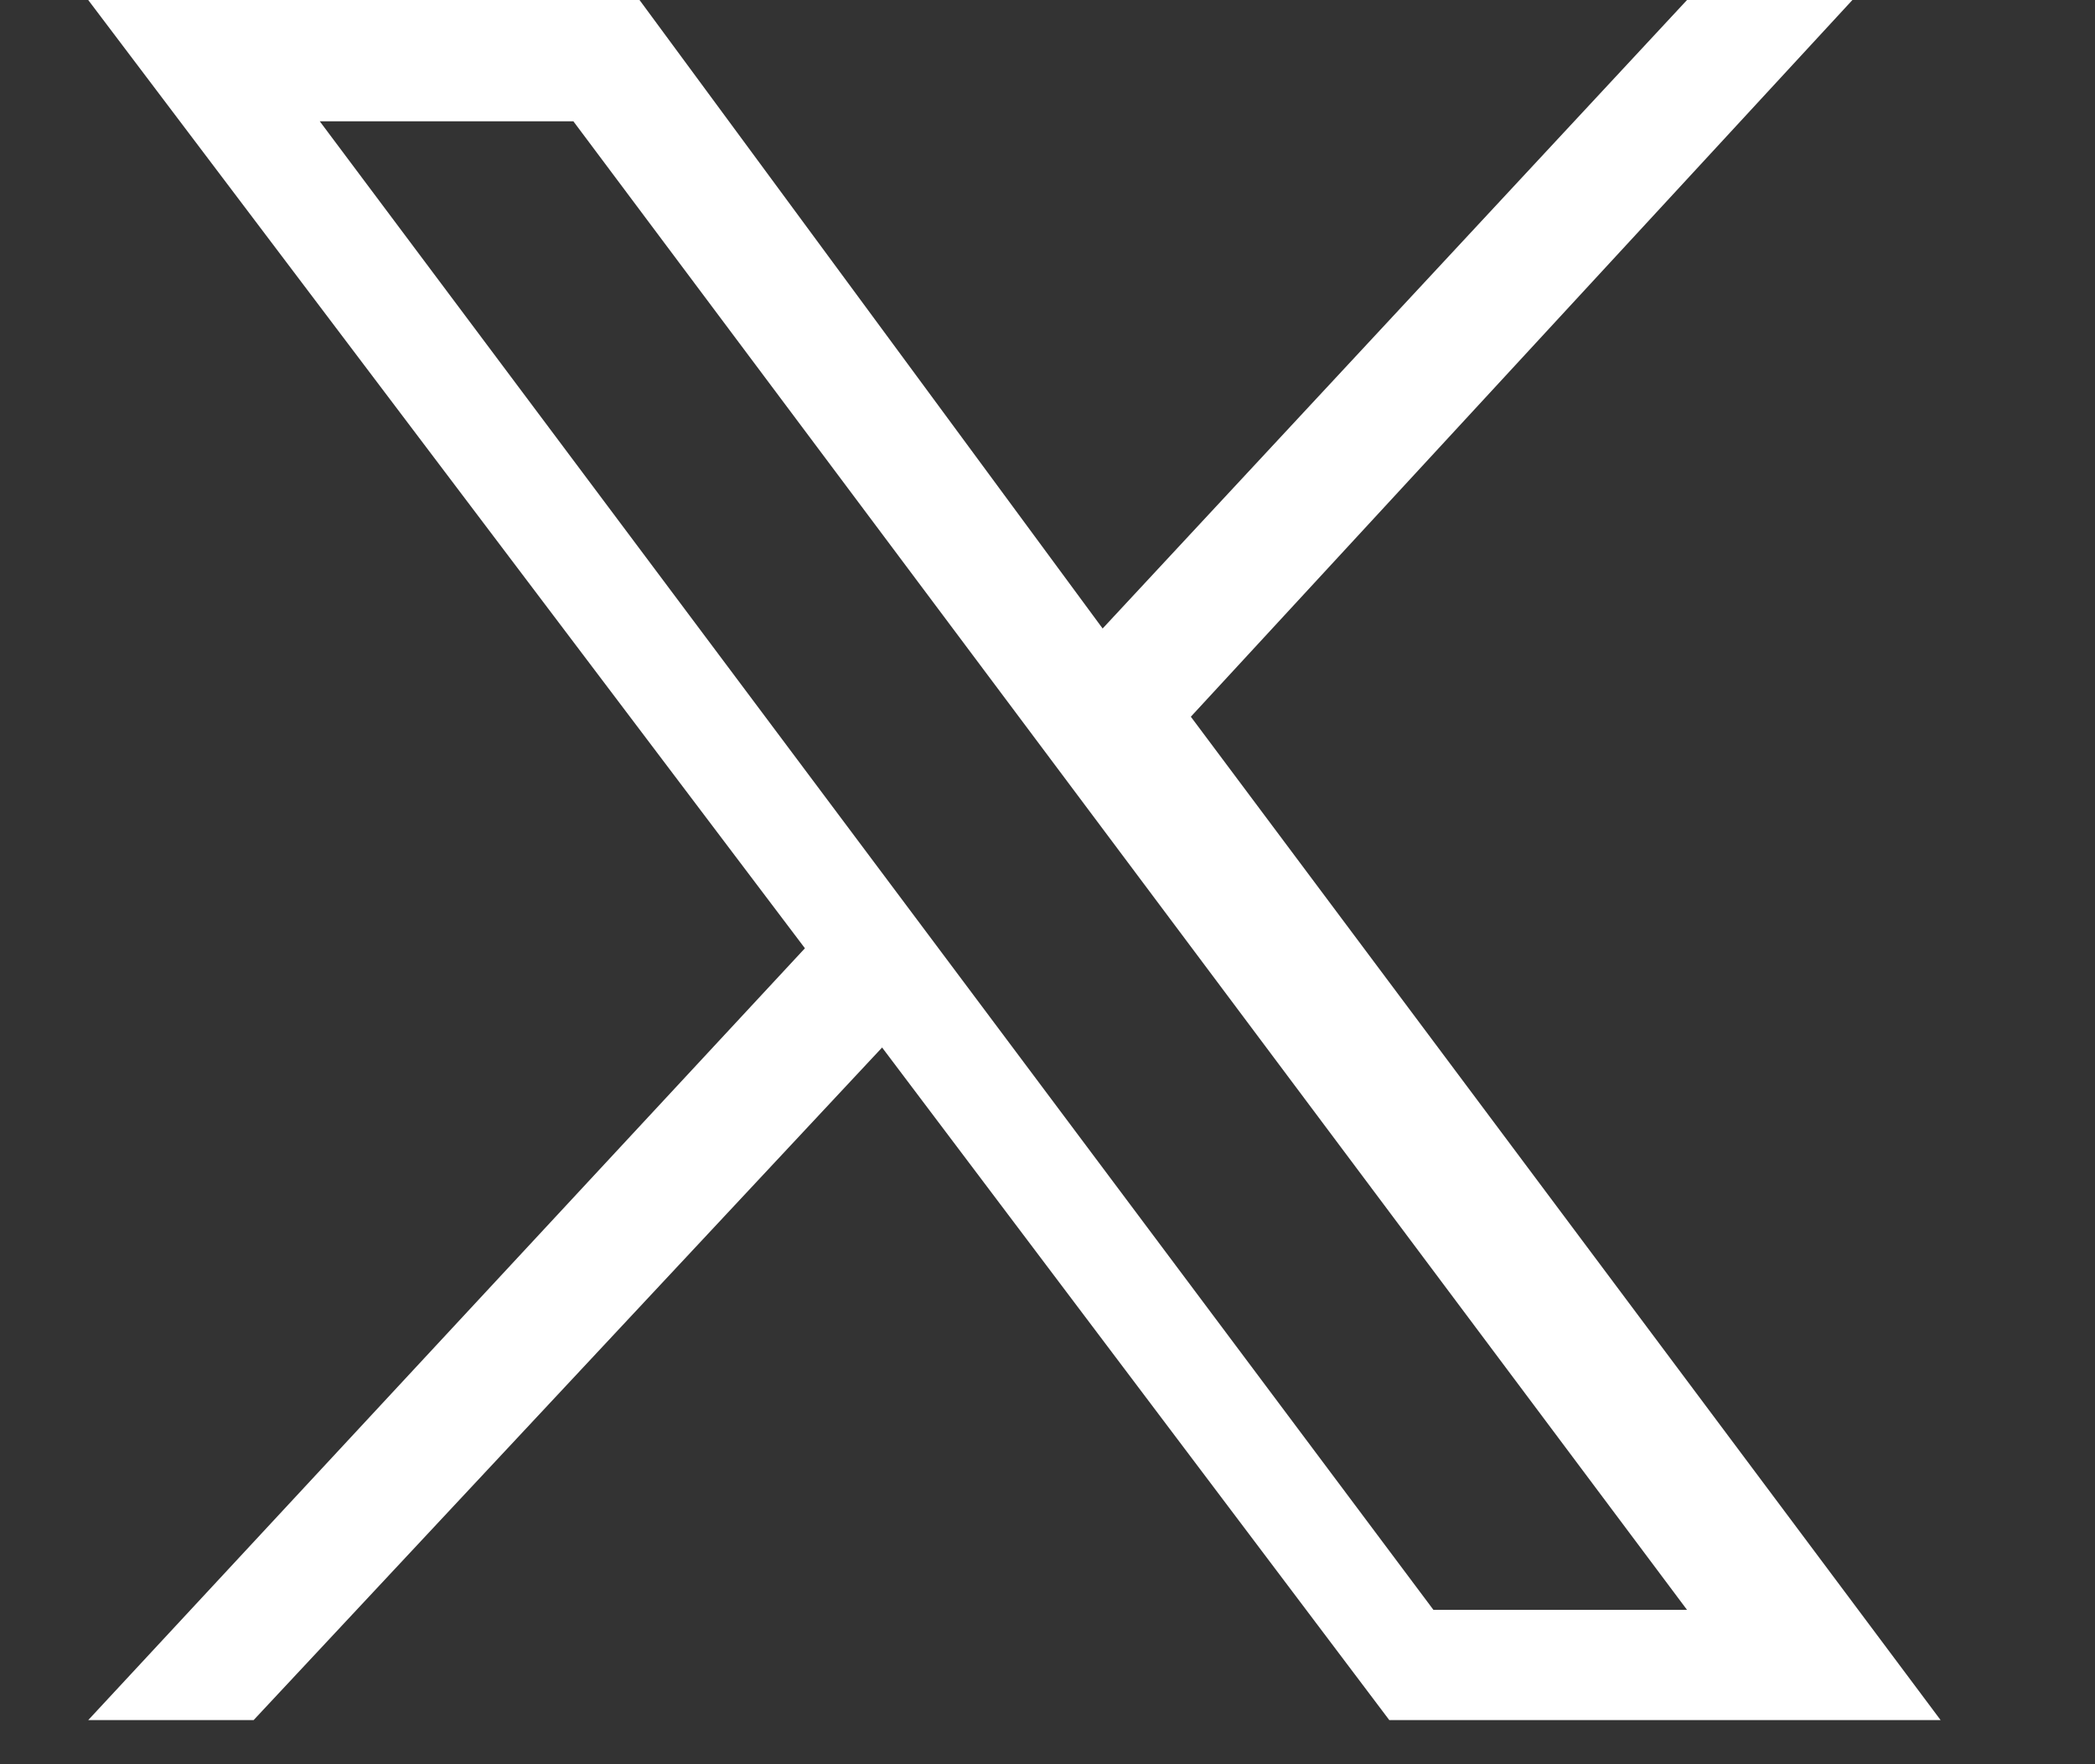
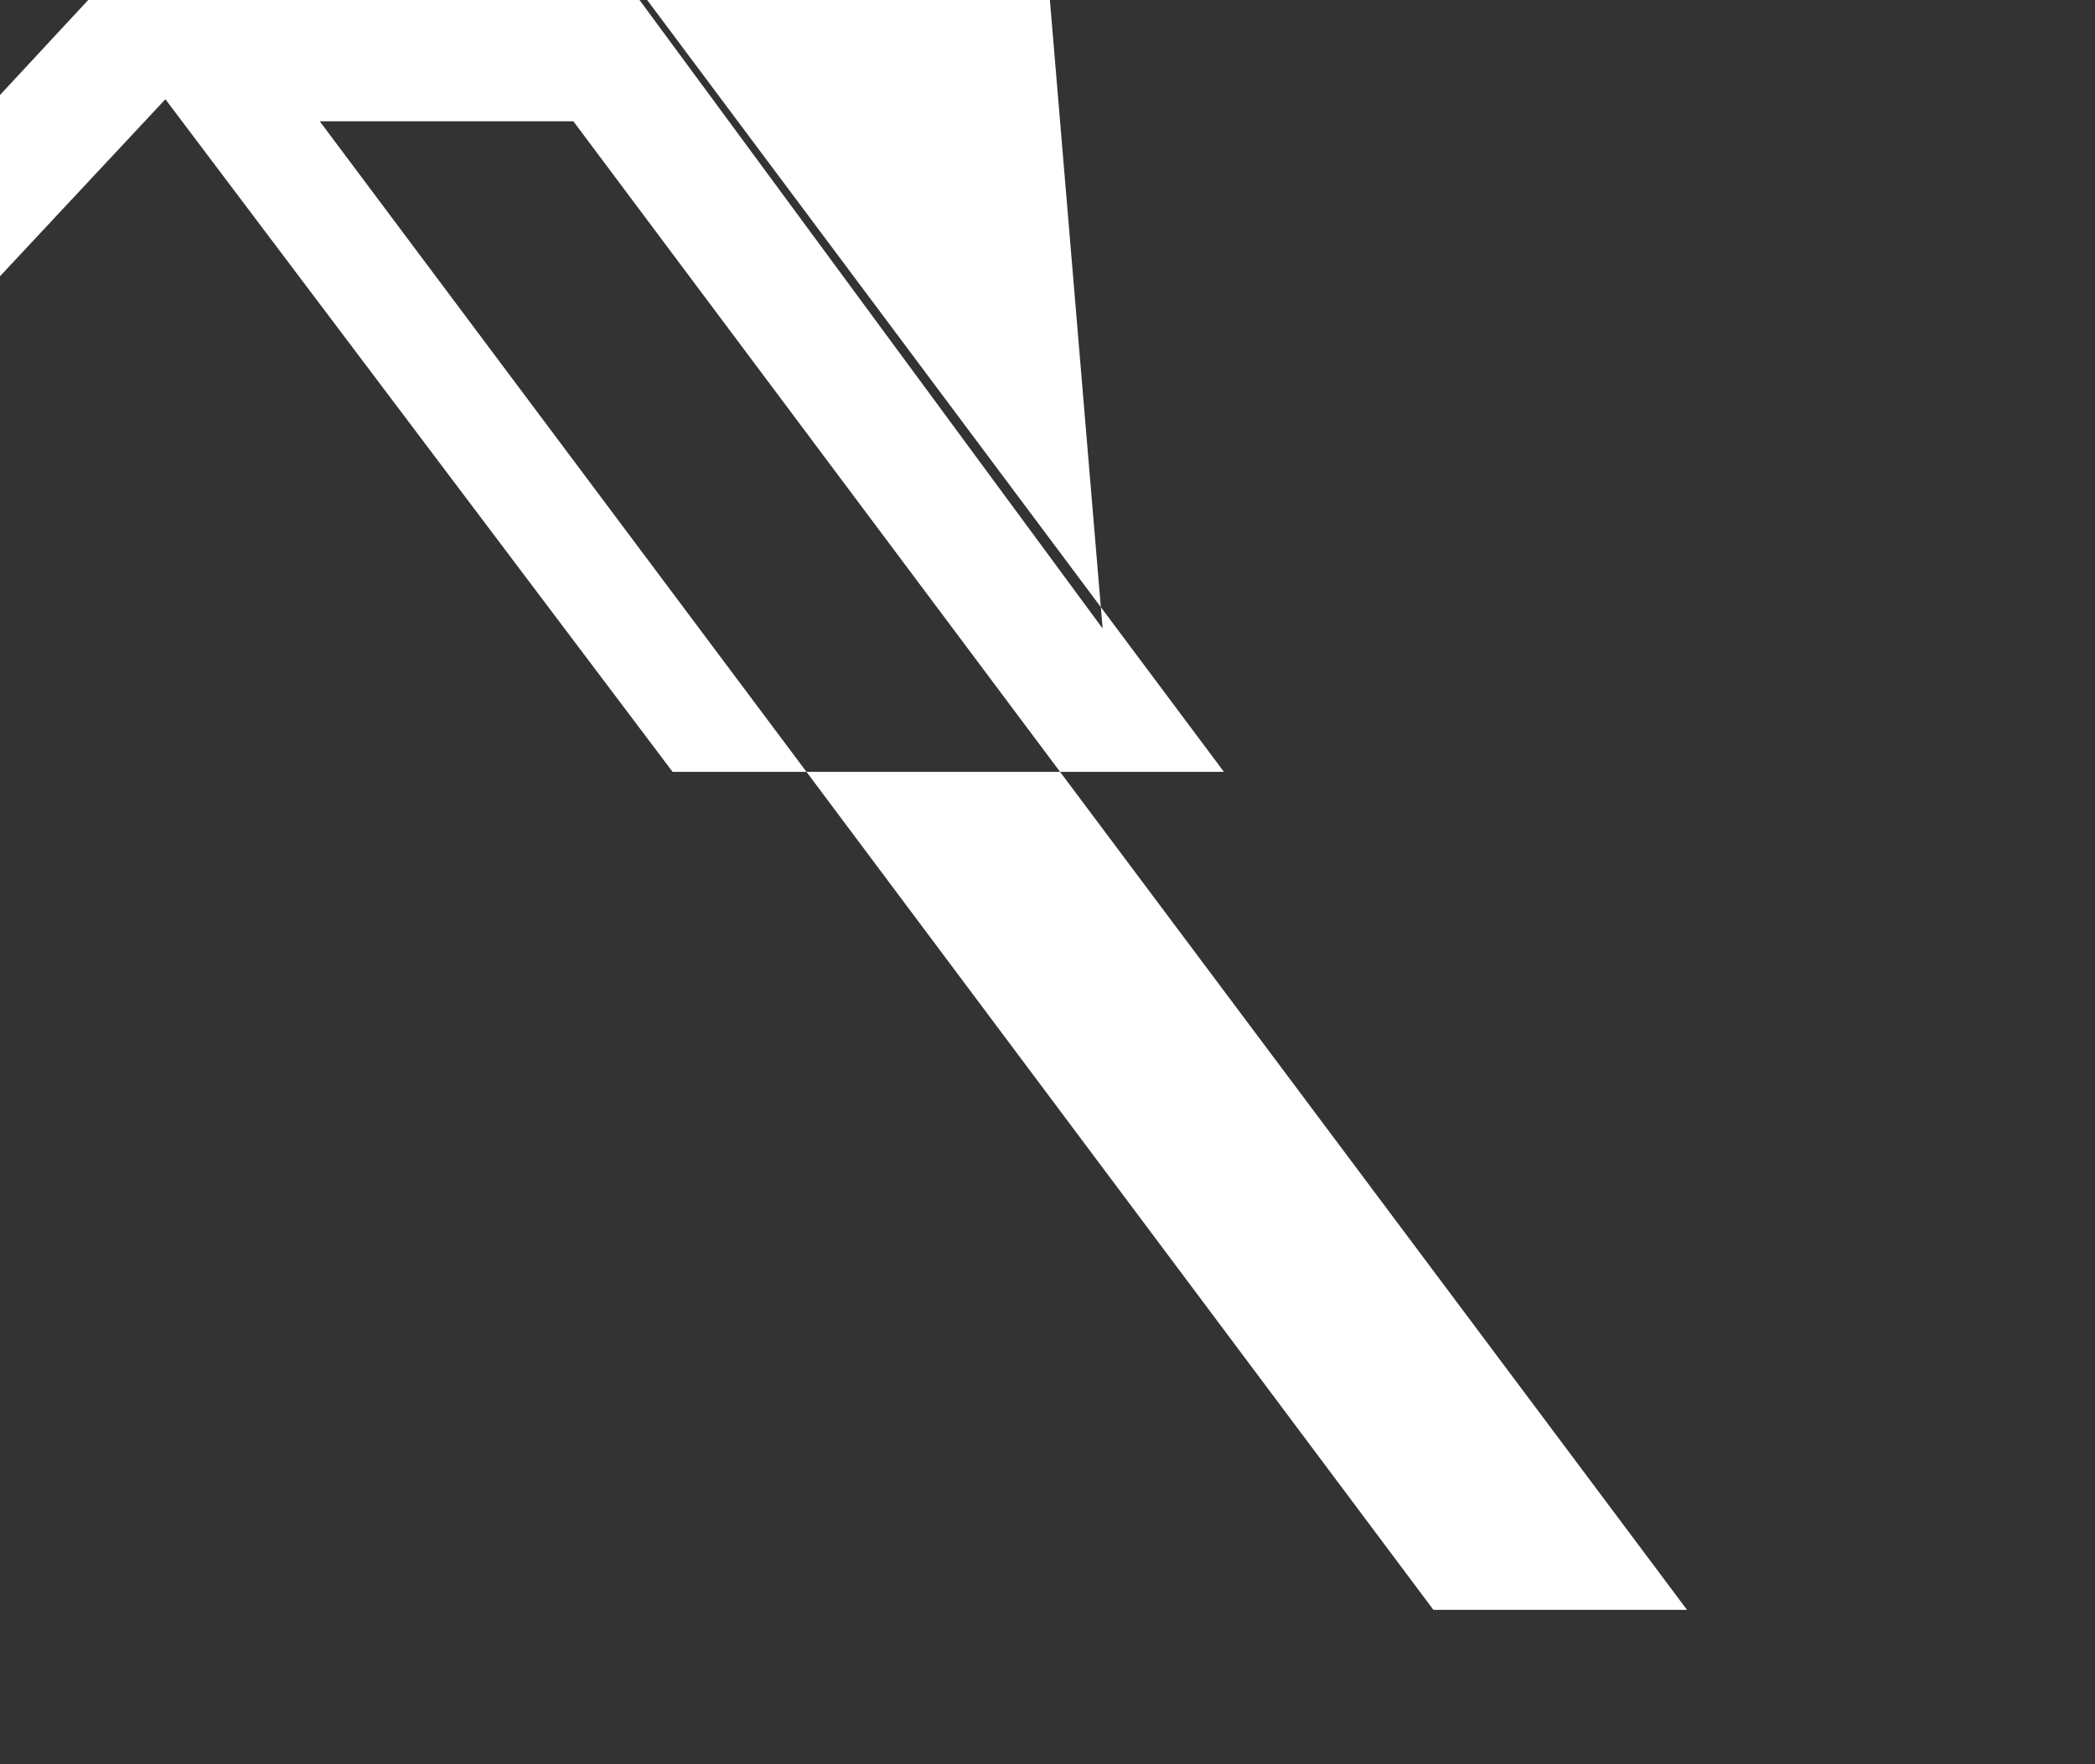
<svg xmlns="http://www.w3.org/2000/svg" version="1.1" id="Layer_1" x="0px" y="0px" viewBox="0 0 19 16" style="enable-background:new 0 0 19 16;" xml:space="preserve">
  <rect x="0" y="0" width="19" height="16" fill="#333333" stroke="none" />
  <style type="text/css">
	.st0{fill:#FFFFFF;}
</style>
-   <path class="st0" d="M0.8,0l6.5,8.6l-6.5,7h1.5l5.7-6.1l4.6,6.1h5l-6.8-9.1l6-6.5h-1.5L10,5.7L5.8,0H0.8z M2.9,1.1h2.3l10.1,13.5H13  L2.9,1.1z" />
+   <path class="st0" d="M0.8,0l-6.5,7h1.5l5.7-6.1l4.6,6.1h5l-6.8-9.1l6-6.5h-1.5L10,5.7L5.8,0H0.8z M2.9,1.1h2.3l10.1,13.5H13  L2.9,1.1z" />
</svg>